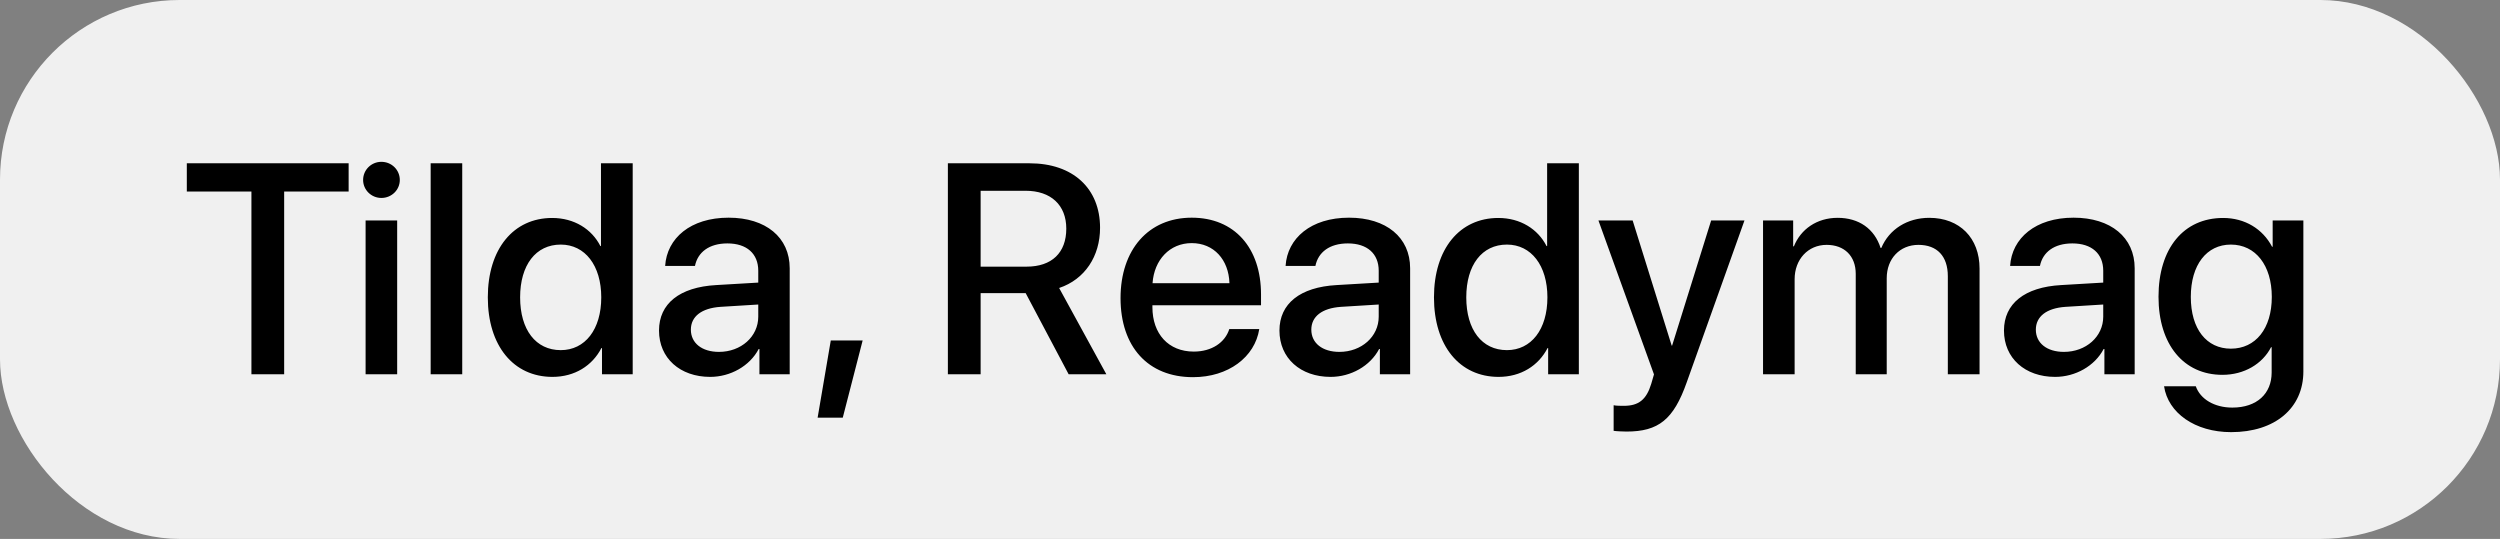
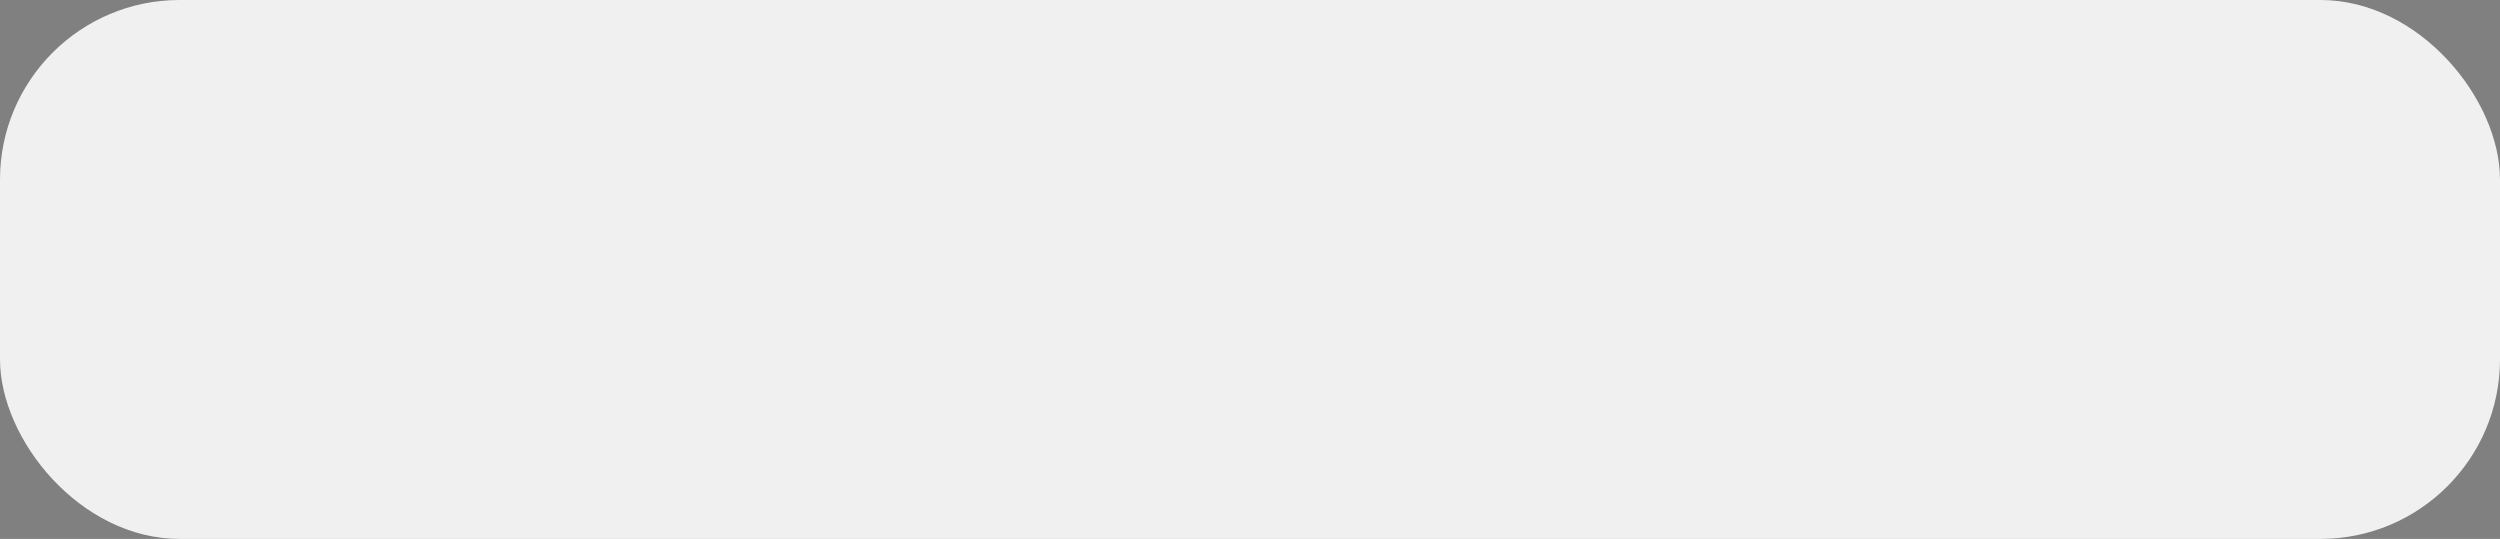
<svg xmlns="http://www.w3.org/2000/svg" width="167" height="36" viewBox="0 0 167 36" fill="none">
  <rect x="0" y="0" width="167" height="36" fill="#808080" stroke="none" />
  <rect width="167" height="36" rx="12" fill="#F0F0F0" />
-   <path d="M18.982 25H16.795V12.793H12.479V10.908H23.289V12.793H18.982V25ZM24.422 25V14.727H26.531V25H24.422ZM25.477 13.223C24.803 13.223 24.256 12.685 24.256 12.021C24.256 11.348 24.803 10.81 25.477 10.81C26.16 10.81 26.707 11.348 26.707 12.021C26.707 12.685 26.16 13.223 25.477 13.223ZM28.768 25V10.908H30.877V25H28.768ZM36.902 25.176C34.305 25.176 32.586 23.105 32.586 19.863C32.586 16.621 34.305 14.56 36.883 14.56C38.357 14.56 39.529 15.303 40.105 16.436H40.145V10.908H42.264V25H40.213V23.252H40.174C39.568 24.424 38.397 25.176 36.902 25.176ZM37.459 16.338C35.789 16.338 34.744 17.705 34.744 19.863C34.744 22.031 35.789 23.389 37.459 23.389C39.08 23.389 40.164 22.012 40.164 19.863C40.164 17.734 39.08 16.338 37.459 16.338ZM48.025 23.506C49.5 23.506 50.652 22.49 50.652 21.152V20.342L48.123 20.498C46.863 20.586 46.15 21.143 46.15 22.021C46.15 22.92 46.893 23.506 48.025 23.506ZM47.44 25.176C45.428 25.176 44.022 23.926 44.022 22.08C44.022 20.283 45.398 19.18 47.84 19.043L50.652 18.877V18.086C50.652 16.943 49.881 16.26 48.592 16.26C47.371 16.26 46.609 16.846 46.424 17.764H44.432C44.549 15.908 46.131 14.541 48.67 14.541C51.16 14.541 52.752 15.859 52.752 17.92V25H50.73V23.311H50.682C50.086 24.453 48.787 25.176 47.44 25.176ZM56.297 27.9H54.617L55.496 22.744H57.625L56.297 27.9ZM65.506 12.744V17.812H68.572C70.262 17.812 71.228 16.885 71.228 15.273C71.228 13.701 70.203 12.744 68.514 12.744H65.506ZM65.506 19.58V25H63.318V10.908H68.777C71.678 10.908 73.484 12.588 73.484 15.215C73.484 17.119 72.469 18.662 70.75 19.238L73.904 25H71.385L68.514 19.58H65.506ZM79.607 16.24C78.133 16.24 77.098 17.363 76.99 18.916H82.127C82.078 17.344 81.082 16.24 79.607 16.24ZM82.117 21.982H84.119C83.826 23.857 82.049 25.195 79.695 25.195C76.678 25.195 74.852 23.154 74.852 19.912C74.852 16.689 76.707 14.541 79.607 14.541C82.459 14.541 84.236 16.553 84.236 19.668V20.391H76.981V20.518C76.981 22.305 78.055 23.486 79.744 23.486C80.945 23.486 81.834 22.881 82.117 21.982ZM89.471 23.506C90.945 23.506 92.098 22.49 92.098 21.152V20.342L89.568 20.498C88.309 20.586 87.596 21.143 87.596 22.021C87.596 22.92 88.338 23.506 89.471 23.506ZM88.885 25.176C86.873 25.176 85.467 23.926 85.467 22.08C85.467 20.283 86.844 19.18 89.285 19.043L92.098 18.877V18.086C92.098 16.943 91.326 16.26 90.037 16.26C88.816 16.26 88.055 16.846 87.869 17.764H85.877C85.994 15.908 87.576 14.541 90.115 14.541C92.606 14.541 94.197 15.859 94.197 17.92V25H92.176V23.311H92.127C91.531 24.453 90.232 25.176 88.885 25.176ZM100.105 25.176C97.508 25.176 95.789 23.105 95.789 19.863C95.789 16.621 97.508 14.56 100.086 14.56C101.561 14.56 102.732 15.303 103.309 16.436H103.348V10.908H105.467V25H103.416V23.252H103.377C102.771 24.424 101.6 25.176 100.105 25.176ZM100.662 16.338C98.992 16.338 97.947 17.705 97.947 19.863C97.947 22.031 98.992 23.389 100.662 23.389C102.283 23.389 103.367 22.012 103.367 19.863C103.367 17.734 102.283 16.338 100.662 16.338ZM108.65 28.828C108.484 28.828 107.947 28.809 107.791 28.779V27.07C107.947 27.109 108.299 27.109 108.475 27.109C109.461 27.109 109.979 26.699 110.301 25.645C110.301 25.625 110.486 25.02 110.486 25.01L106.775 14.727H109.061L111.668 23.086H111.697L114.305 14.727H116.531L112.674 25.537C111.795 28.027 110.789 28.828 108.65 28.828ZM117.771 25V14.727H119.783V16.455H119.832C120.291 15.312 121.365 14.551 122.752 14.551C124.178 14.551 125.213 15.283 125.623 16.562H125.672C126.199 15.312 127.41 14.551 128.875 14.551C130.906 14.551 132.234 15.898 132.234 17.939V25H130.115V18.447C130.115 17.119 129.402 16.357 128.152 16.357C126.902 16.357 126.033 17.285 126.033 18.584V25H123.963V18.291C123.963 17.109 123.211 16.357 122.02 16.357C120.77 16.357 119.881 17.334 119.881 18.652V25H117.771ZM137.869 23.506C139.344 23.506 140.496 22.49 140.496 21.152V20.342L137.967 20.498C136.707 20.586 135.994 21.143 135.994 22.021C135.994 22.92 136.736 23.506 137.869 23.506ZM137.283 25.176C135.271 25.176 133.865 23.926 133.865 22.08C133.865 20.283 135.242 19.18 137.684 19.043L140.496 18.877V18.086C140.496 16.943 139.725 16.26 138.436 16.26C137.215 16.26 136.453 16.846 136.268 17.764H134.275C134.393 15.908 135.975 14.541 138.514 14.541C141.004 14.541 142.596 15.859 142.596 17.92V25H140.574V23.311H140.525C139.93 24.453 138.631 25.176 137.283 25.176ZM149.021 23.291C150.672 23.291 151.756 21.953 151.756 19.834C151.756 17.725 150.672 16.338 149.021 16.338C147.4 16.338 146.346 17.695 146.346 19.834C146.346 21.982 147.4 23.291 149.021 23.291ZM149.041 28.867C146.619 28.867 144.822 27.578 144.559 25.801H146.678C146.98 26.66 147.918 27.227 149.119 27.227C150.77 27.227 151.746 26.289 151.746 24.883V23.193H151.707C151.131 24.307 149.92 25.039 148.455 25.039C145.877 25.039 144.188 23.027 144.188 19.824C144.188 16.592 145.867 14.56 148.504 14.56C149.959 14.56 151.15 15.293 151.775 16.484H151.814V14.727H153.865V24.814C153.865 27.266 151.971 28.867 149.041 28.867Z" fill="black" />
</svg>